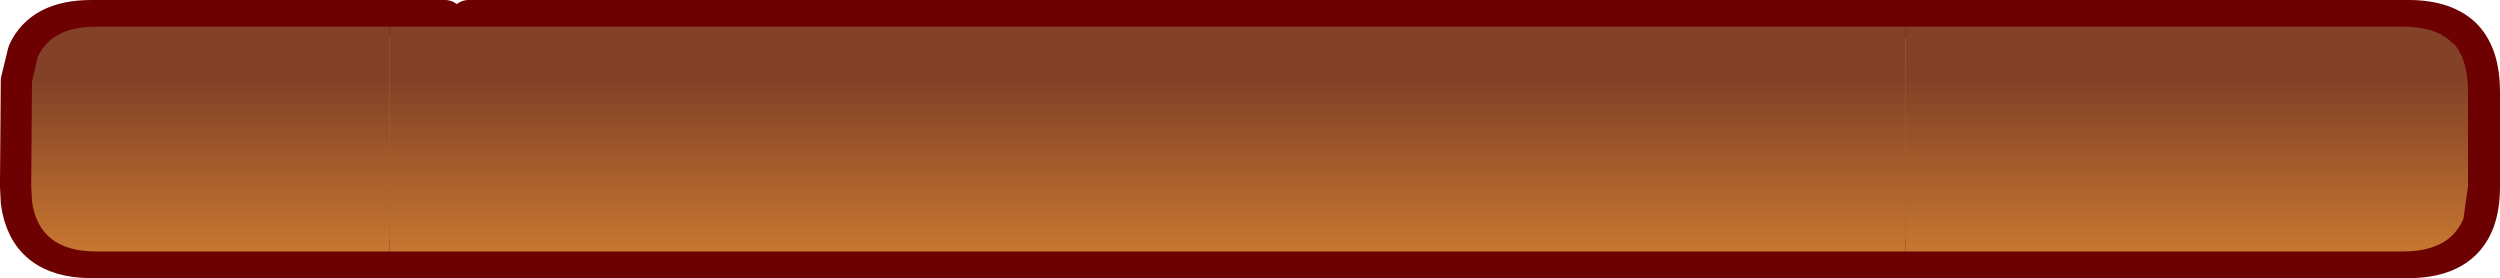
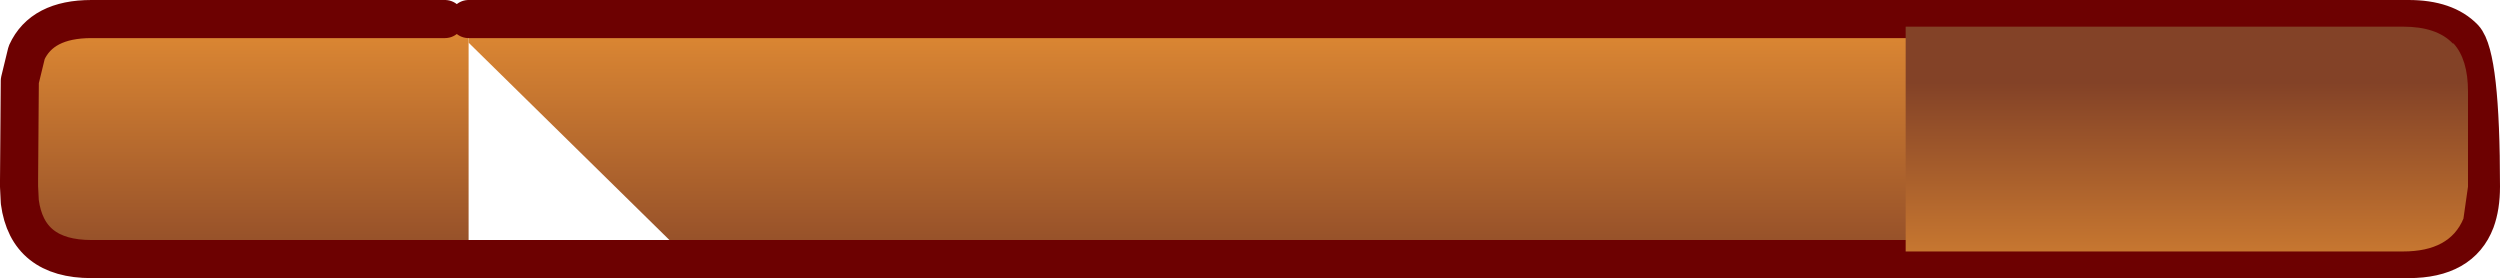
<svg xmlns="http://www.w3.org/2000/svg" height="18.25px" width="164.05px">
  <g transform="matrix(1.0, 0.0, 0.0, 1.0, 95.9, 9.2)">
    <path d="M-65.15 -7.95 L62.15 -7.95 Q64.6 -7.95 65.8 -6.7 66.9 -5.5 66.9 -3.2 L66.9 3.05 Q66.9 4.35 66.55 5.3 65.6 7.8 62.15 7.8 L-50.7 7.8 -65.15 -6.4 -65.15 -7.95" fill="url(#gradient0)" fill-rule="evenodd" stroke="none" />
-     <path d="M-65.15 -6.4 L-50.7 7.8 -65.15 7.8 -65.15 -6.4" fill="url(#gradient1)" fill-rule="evenodd" stroke="none" />
    <path d="M-65.15 -7.95 L-65.15 -6.4 -65.15 7.8 -89.9 7.8 Q-94.1 7.8 -94.6 4.05 L-94.65 3.05 -94.65 2.6 -94.6 -3.9 -94.15 -5.75 Q-93.15 -7.95 -89.9 -7.95 L-66.7 -7.95 -65.15 -7.95" fill="url(#gradient2)" fill-rule="evenodd" stroke="none" />
-     <path d="M-50.7 7.8 L62.15 7.8 Q65.6 7.8 66.55 5.3 66.9 4.35 66.9 3.05 L66.9 -3.2 Q66.9 -5.5 65.8 -6.7 64.6 -7.95 62.15 -7.95 L-65.15 -7.95 M-50.7 7.8 L-65.15 7.8 -89.9 7.8 Q-94.1 7.8 -94.6 4.05 L-94.65 3.05 -94.65 2.6 -94.6 -3.9 -94.15 -5.75 Q-93.15 -7.95 -89.9 -7.95 L-66.7 -7.95" fill="none" stroke="#6d0101" stroke-linecap="round" stroke-linejoin="round" stroke-width="2.5" />
+     <path d="M-50.7 7.8 L62.15 7.8 Q65.6 7.8 66.55 5.3 66.9 4.35 66.9 3.05 Q66.9 -5.5 65.8 -6.7 64.6 -7.95 62.15 -7.95 L-65.15 -7.95 M-50.7 7.8 L-65.15 7.8 -89.9 7.8 Q-94.1 7.8 -94.6 4.05 L-94.65 3.05 -94.65 2.6 -94.6 -3.9 -94.15 -5.75 Q-93.15 -7.95 -89.9 -7.95 L-66.7 -7.95" fill="none" stroke="#6d0101" stroke-linecap="round" stroke-linejoin="round" stroke-width="2.5" />
    <path d="M29.15 -7.45 L61.8 -7.45 Q64.0 -7.45 65.05 -6.35 L65.1 -6.35 Q66.05 -5.3 66.05 -3.2 L66.05 3.05 65.75 5.15 Q64.85 7.3 61.8 7.3 L29.15 7.3 29.15 -7.45" fill="url(#gradient3)" fill-rule="evenodd" stroke="none" />
-     <path d="M29.15 7.3 L-70.35 7.3 -70.35 -7.45 29.15 -7.45 29.15 7.3" fill="url(#gradient4)" fill-rule="evenodd" stroke="none" />
-     <path d="M-70.35 7.3 L-89.6 7.3 Q-93.35 7.3 -93.8 4.0 L-93.85 3.05 -93.85 2.6 -93.8 -3.85 -93.4 -5.55 -93.4 -5.5 Q-92.5 -7.45 -89.6 -7.45 L-70.35 -7.45 -70.35 7.3" fill="url(#gradient5)" fill-rule="evenodd" stroke="none" />
  </g>
  <defs>
    <linearGradient gradientTransform="matrix(1.0E-4, 0.011, -0.01, 0.0, -69.0, 1.65)" gradientUnits="userSpaceOnUse" id="gradient0" spreadMethod="pad" x1="-819.2" x2="819.2">
      <stop offset="0.0" stop-color="#dd8833" />
      <stop offset="1.0" stop-color="#834227" />
    </linearGradient>
    <linearGradient gradientTransform="matrix(1.0E-4, 0.011, -0.01, 0.0, -54.05, 1.65)" gradientUnits="userSpaceOnUse" id="gradient1" spreadMethod="pad" x1="-819.2" x2="819.2">
      <stop offset="0.0" stop-color="#dd8833" />
      <stop offset="1.0" stop-color="#834227" />
    </linearGradient>
    <linearGradient gradientTransform="matrix(1.0E-4, 0.011, -0.01, 0.0, -48.9, 1.65)" gradientUnits="userSpaceOnUse" id="gradient2" spreadMethod="pad" x1="-819.2" x2="819.2">
      <stop offset="0.0" stop-color="#dd8833" />
      <stop offset="1.0" stop-color="#834227" />
    </linearGradient>
    <linearGradient gradientTransform="matrix(0.0, -0.009, 0.01, 0.0, 20.45, 3.6)" gradientUnits="userSpaceOnUse" id="gradient3" spreadMethod="pad" x1="-819.2" x2="819.2">
      <stop offset="0.0" stop-color="#dd8833" />
      <stop offset="1.0" stop-color="#834227" />
    </linearGradient>
    <linearGradient gradientTransform="matrix(0.0, -0.009, 0.01, 0.0, 36.05, 3.6)" gradientUnits="userSpaceOnUse" id="gradient4" spreadMethod="pad" x1="-819.2" x2="819.2">
      <stop offset="0.0" stop-color="#dd8833" />
      <stop offset="1.0" stop-color="#834227" />
    </linearGradient>
    <linearGradient gradientTransform="matrix(0.0, -0.009, 0.01, 0.0, 41.2, 3.6)" gradientUnits="userSpaceOnUse" id="gradient5" spreadMethod="pad" x1="-819.2" x2="819.2">
      <stop offset="0.0" stop-color="#dd8833" />
      <stop offset="1.0" stop-color="#834227" />
    </linearGradient>
  </defs>
</svg>